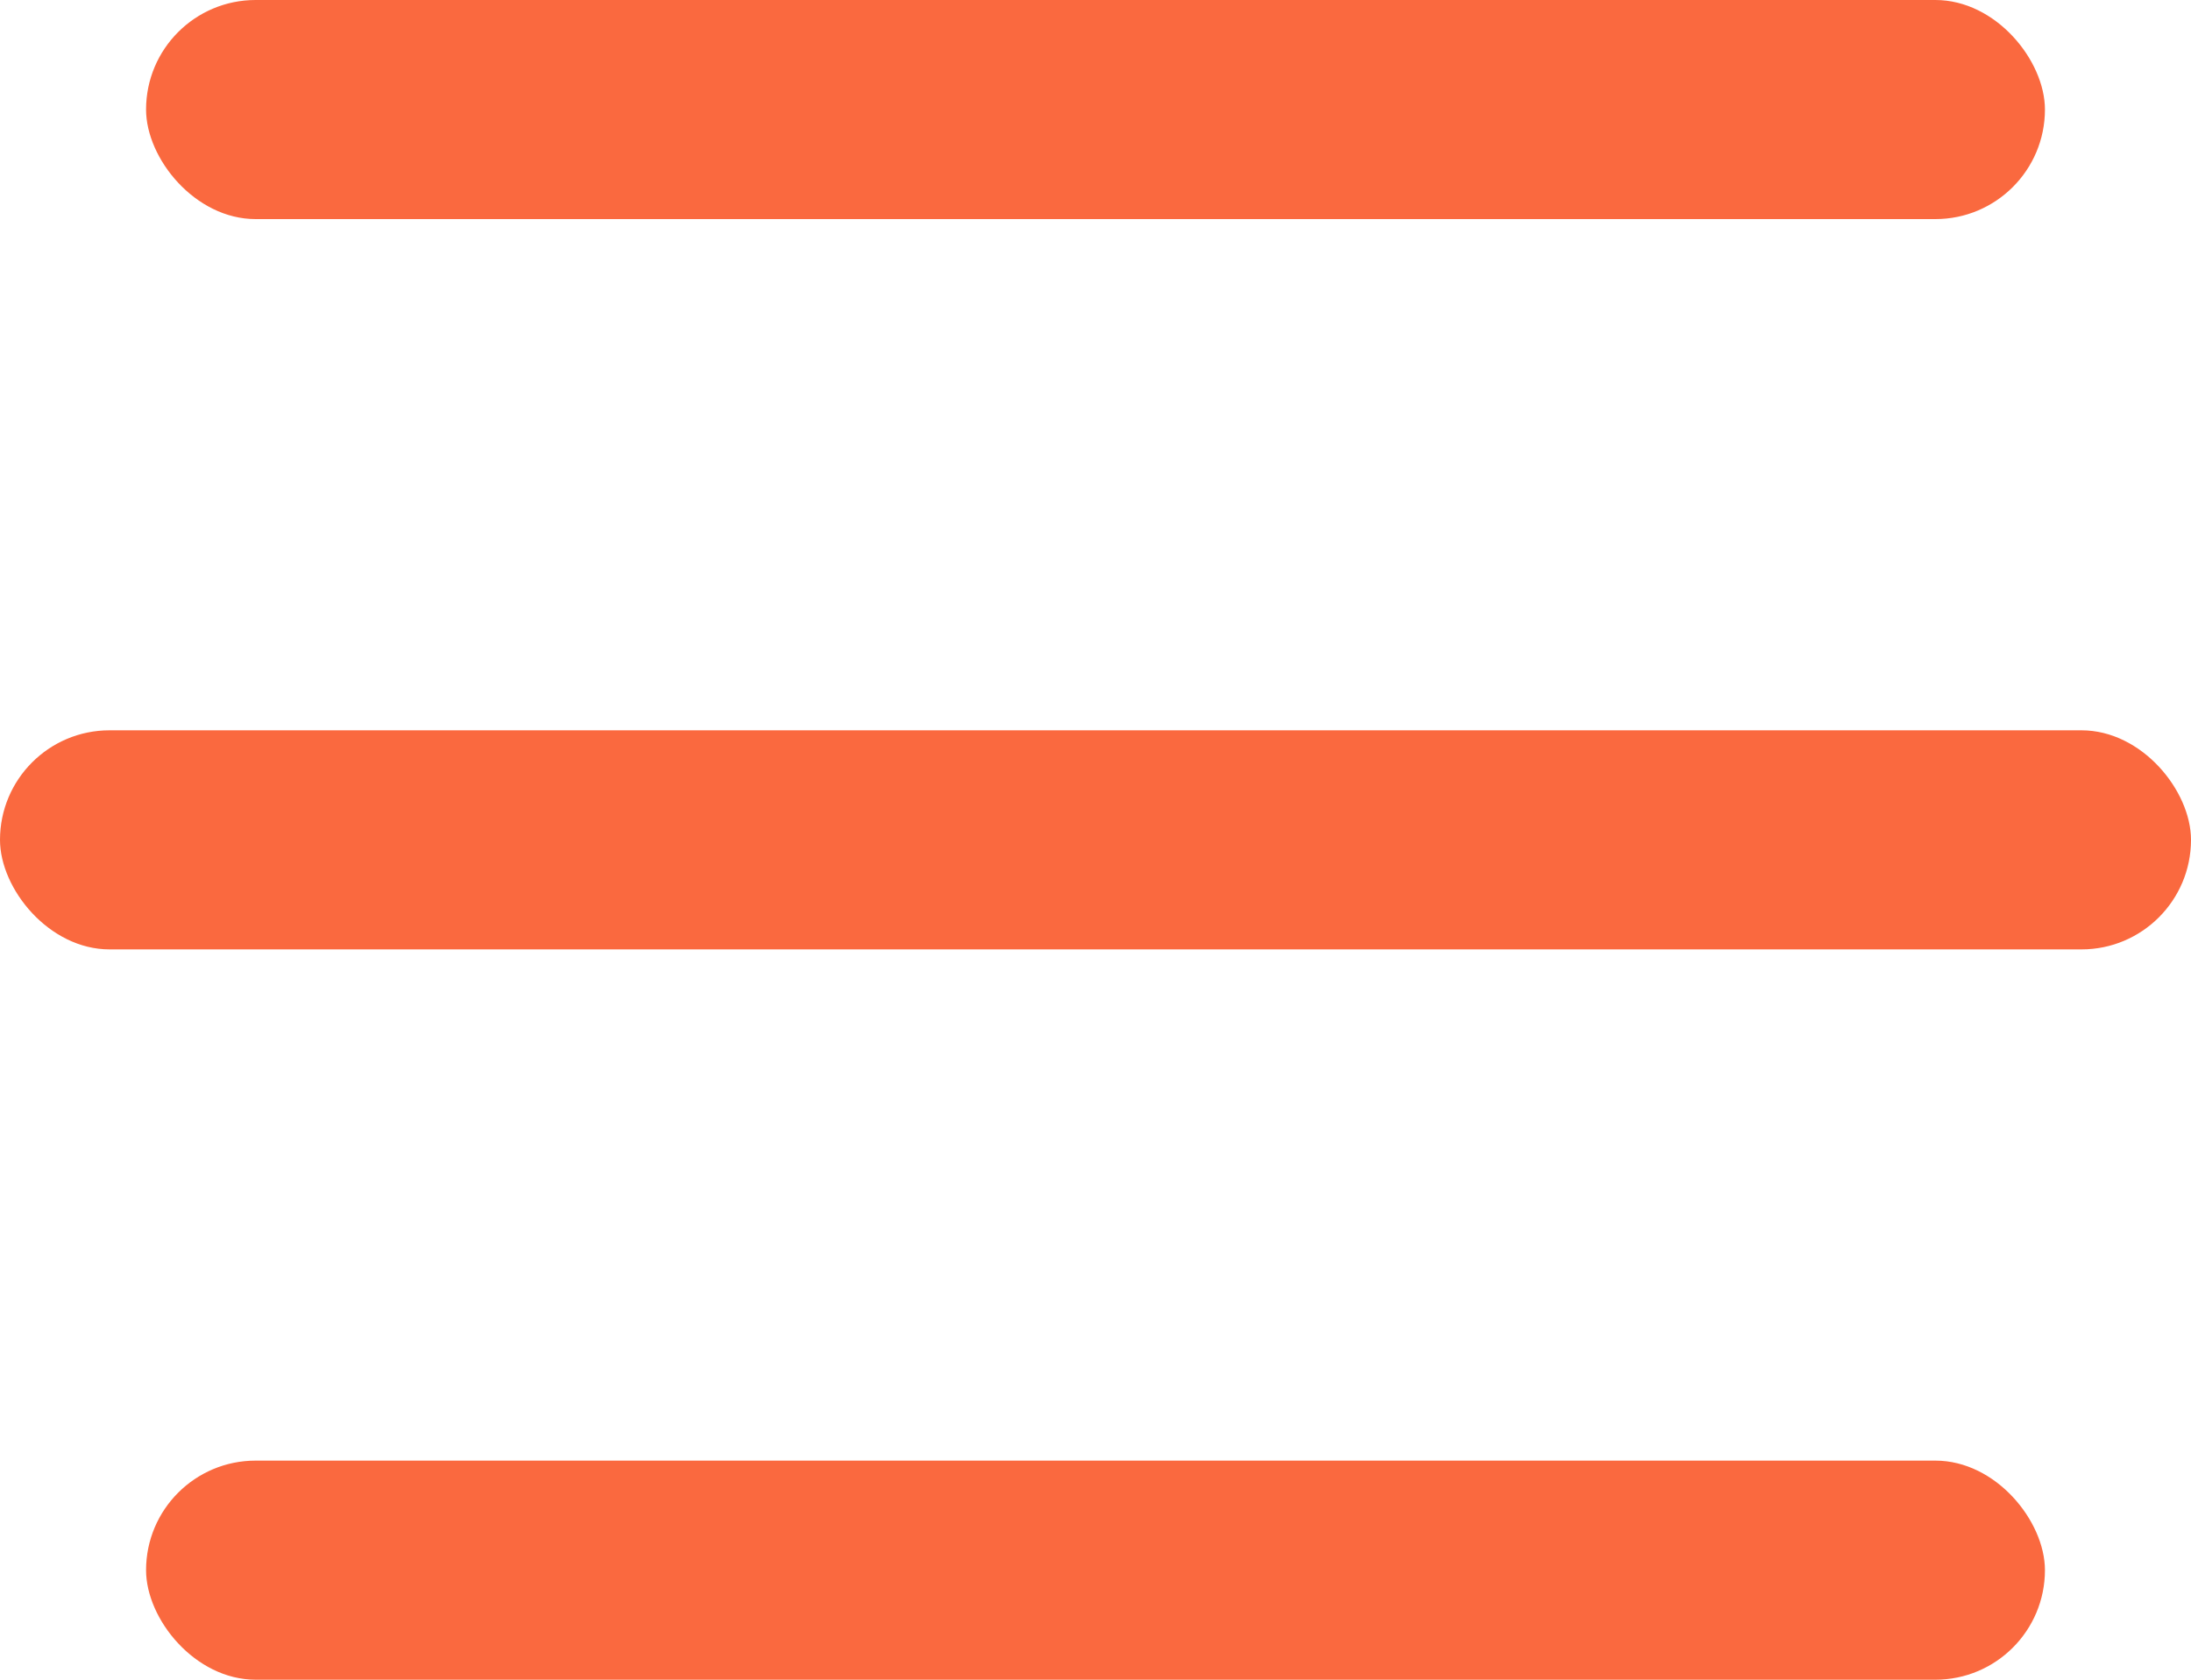
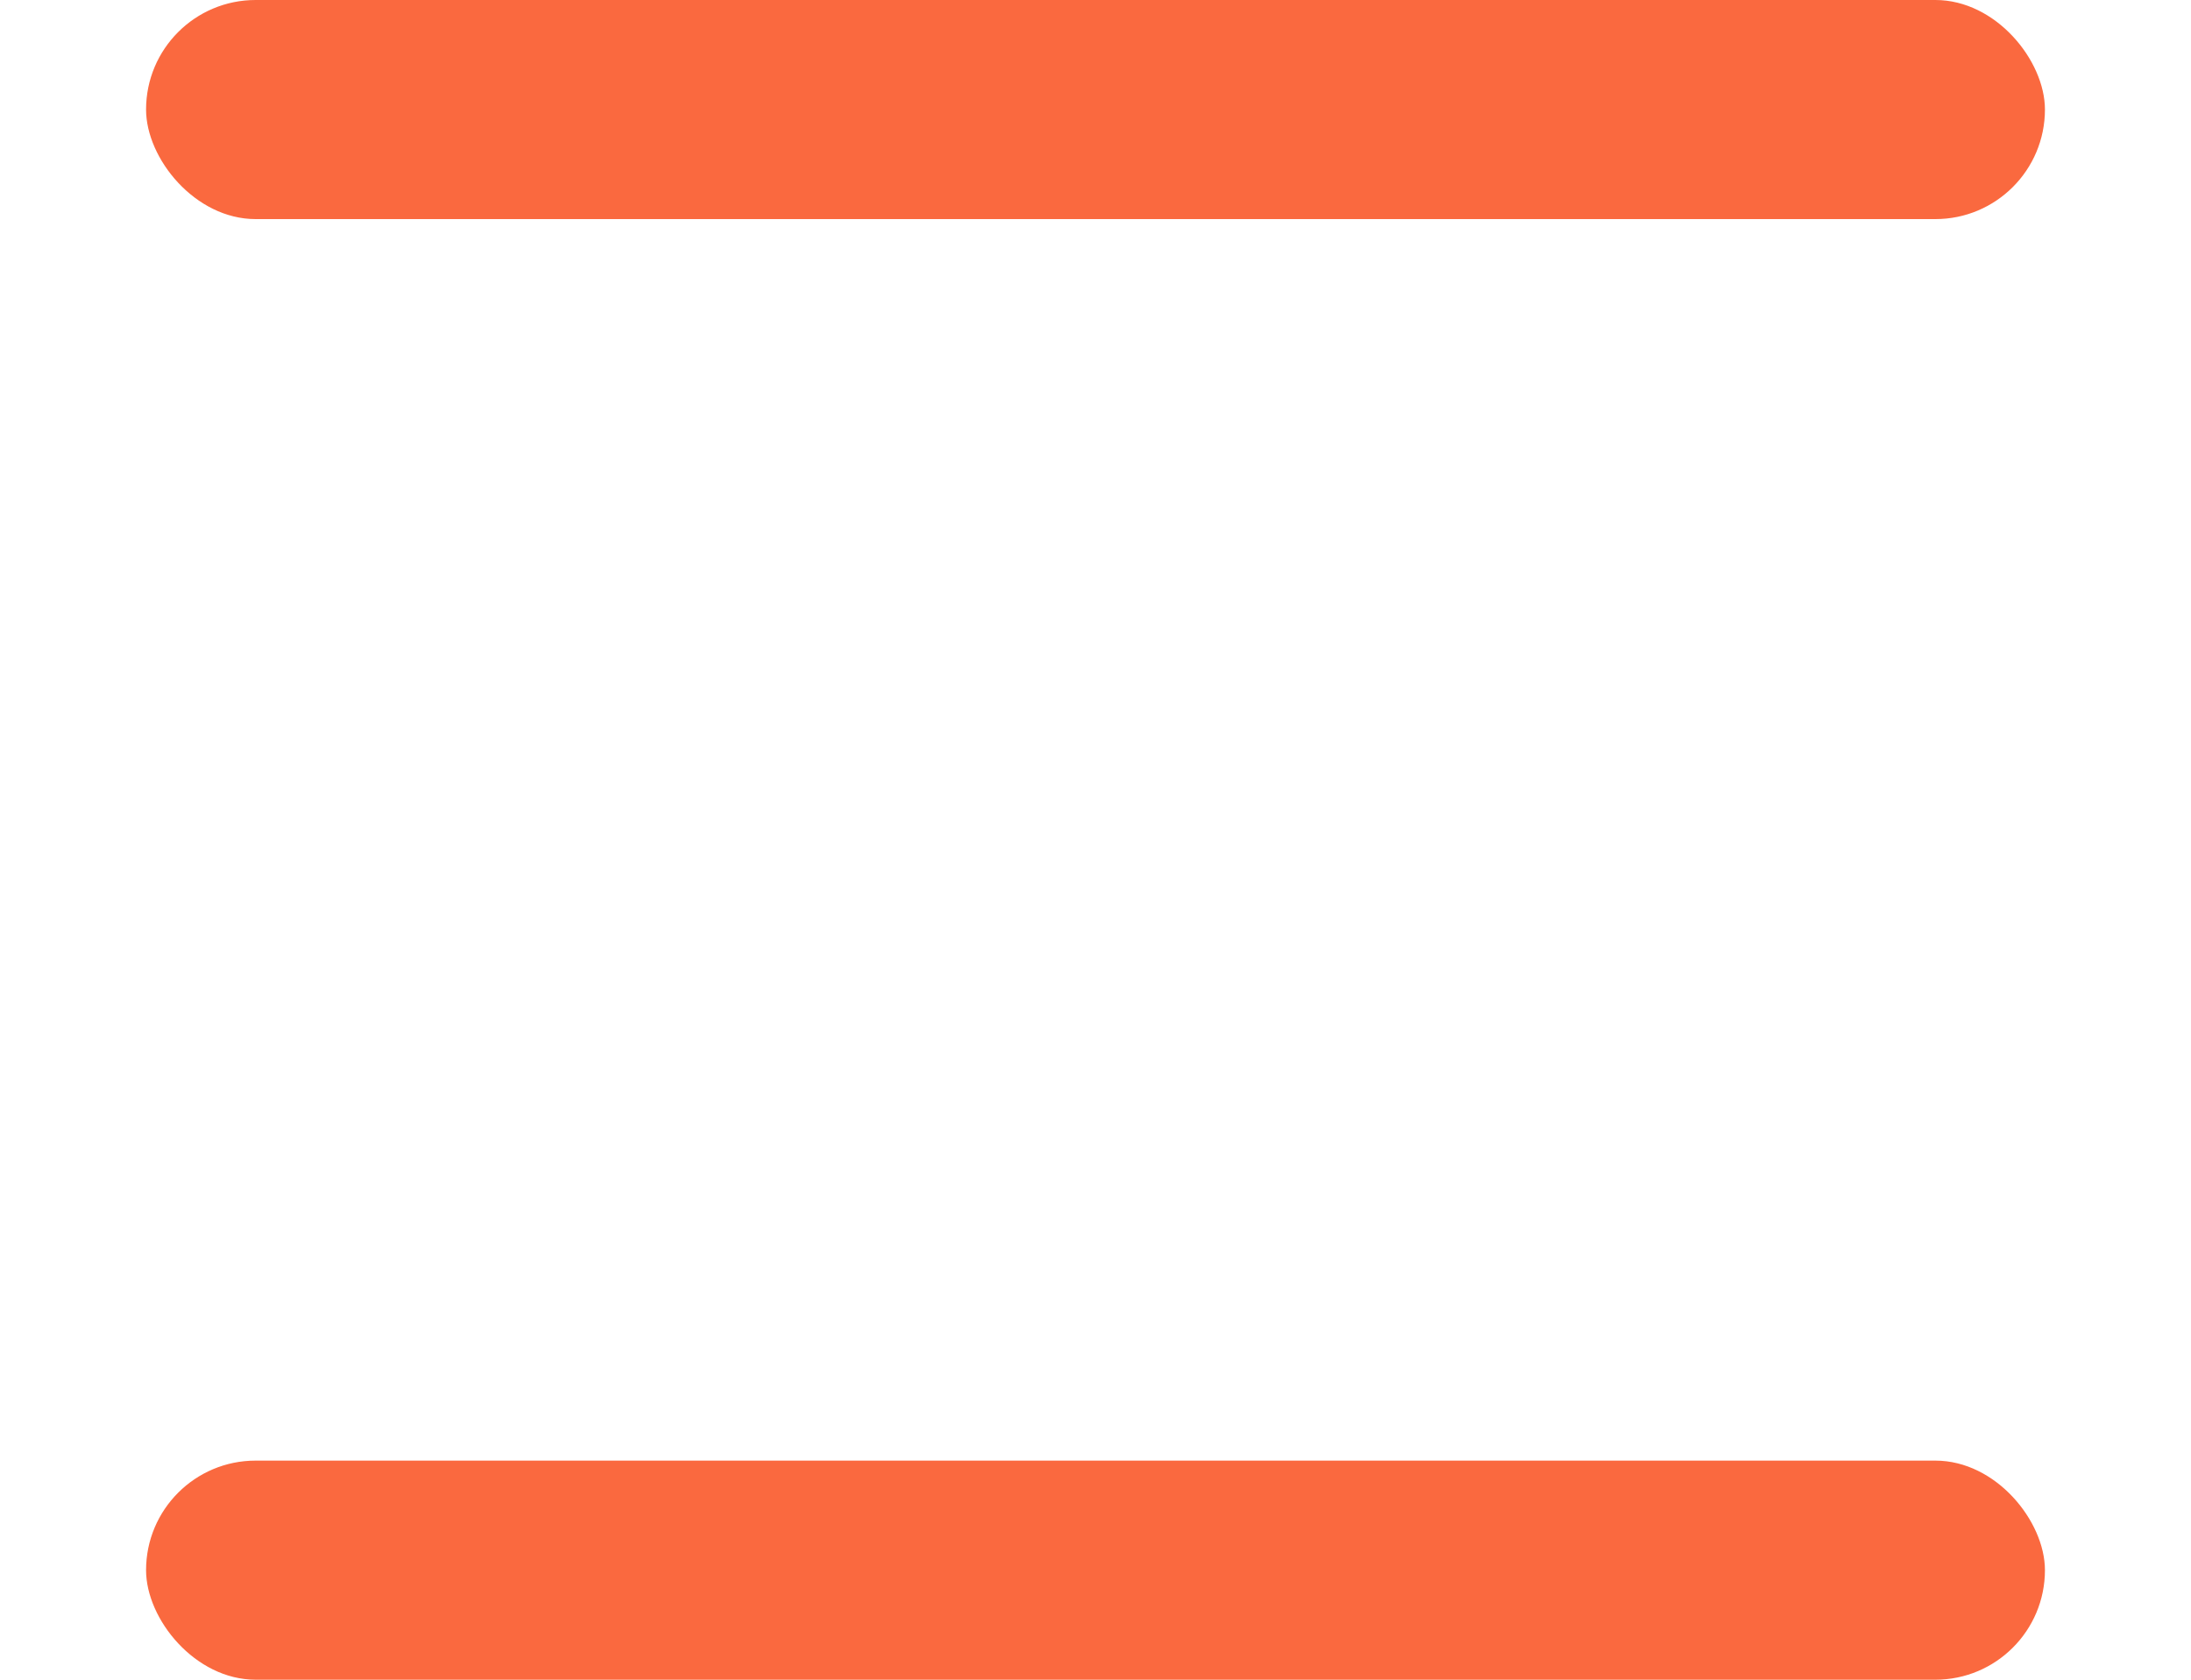
<svg xmlns="http://www.w3.org/2000/svg" width="30" height="23" viewBox="0 0 30 23" fill="none">
  <rect x="2" width="26" height="3" rx="1.5" fill="#FA693F" />
-   <rect y="10" width="30" height="3" rx="1.5" fill="#FA693F" />
  <rect x="2" y="20" width="26" height="3" rx="1.5" fill="#FA693F" />
</svg>